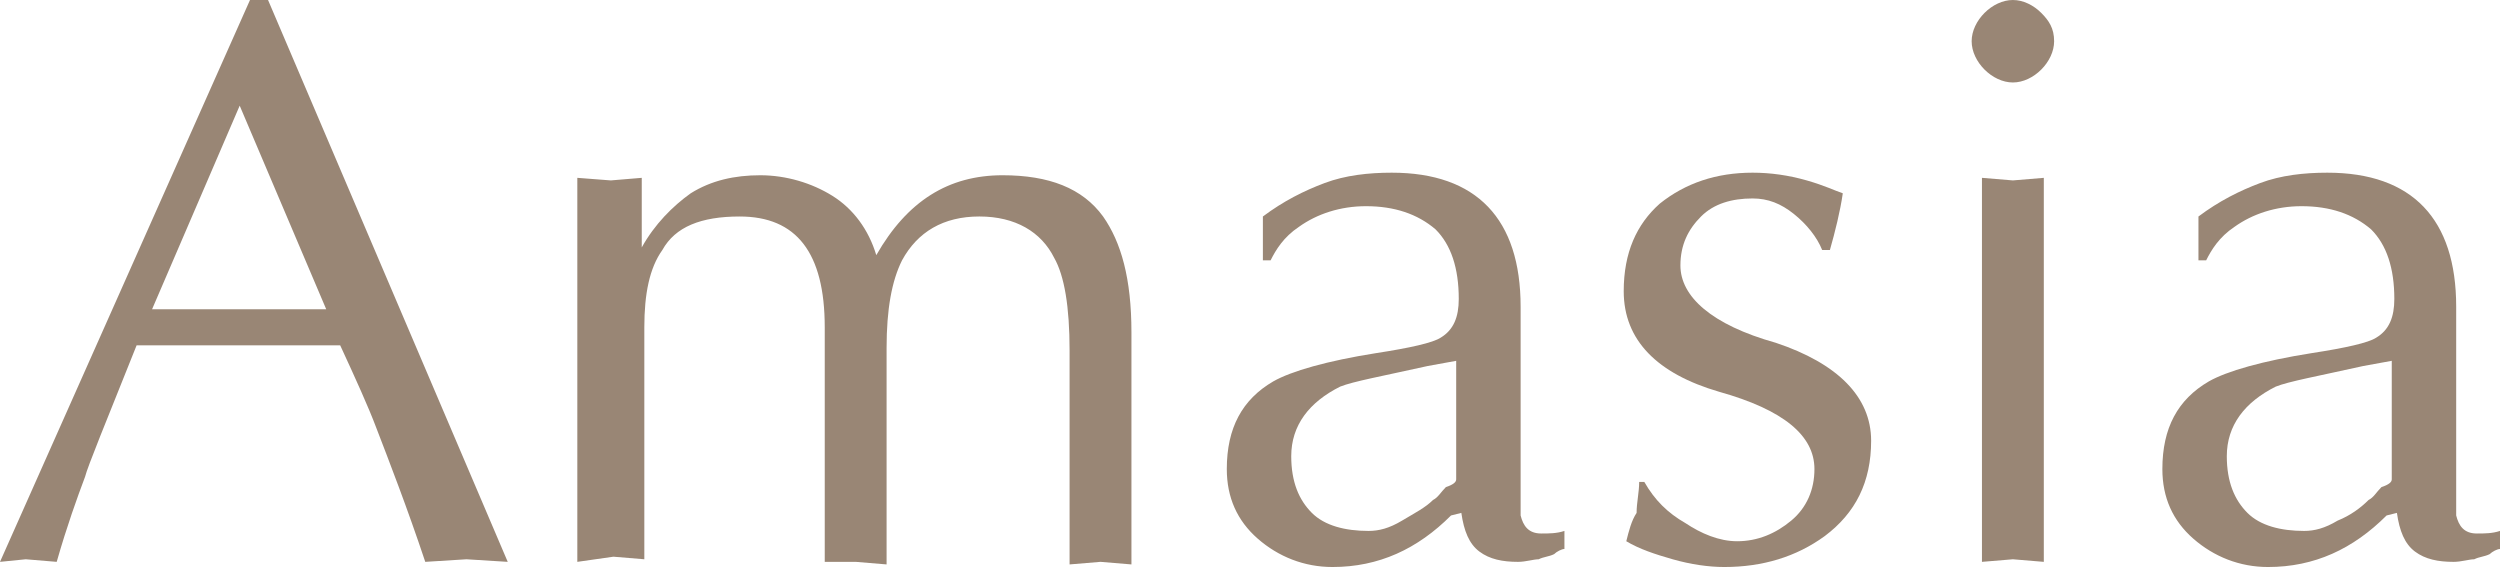
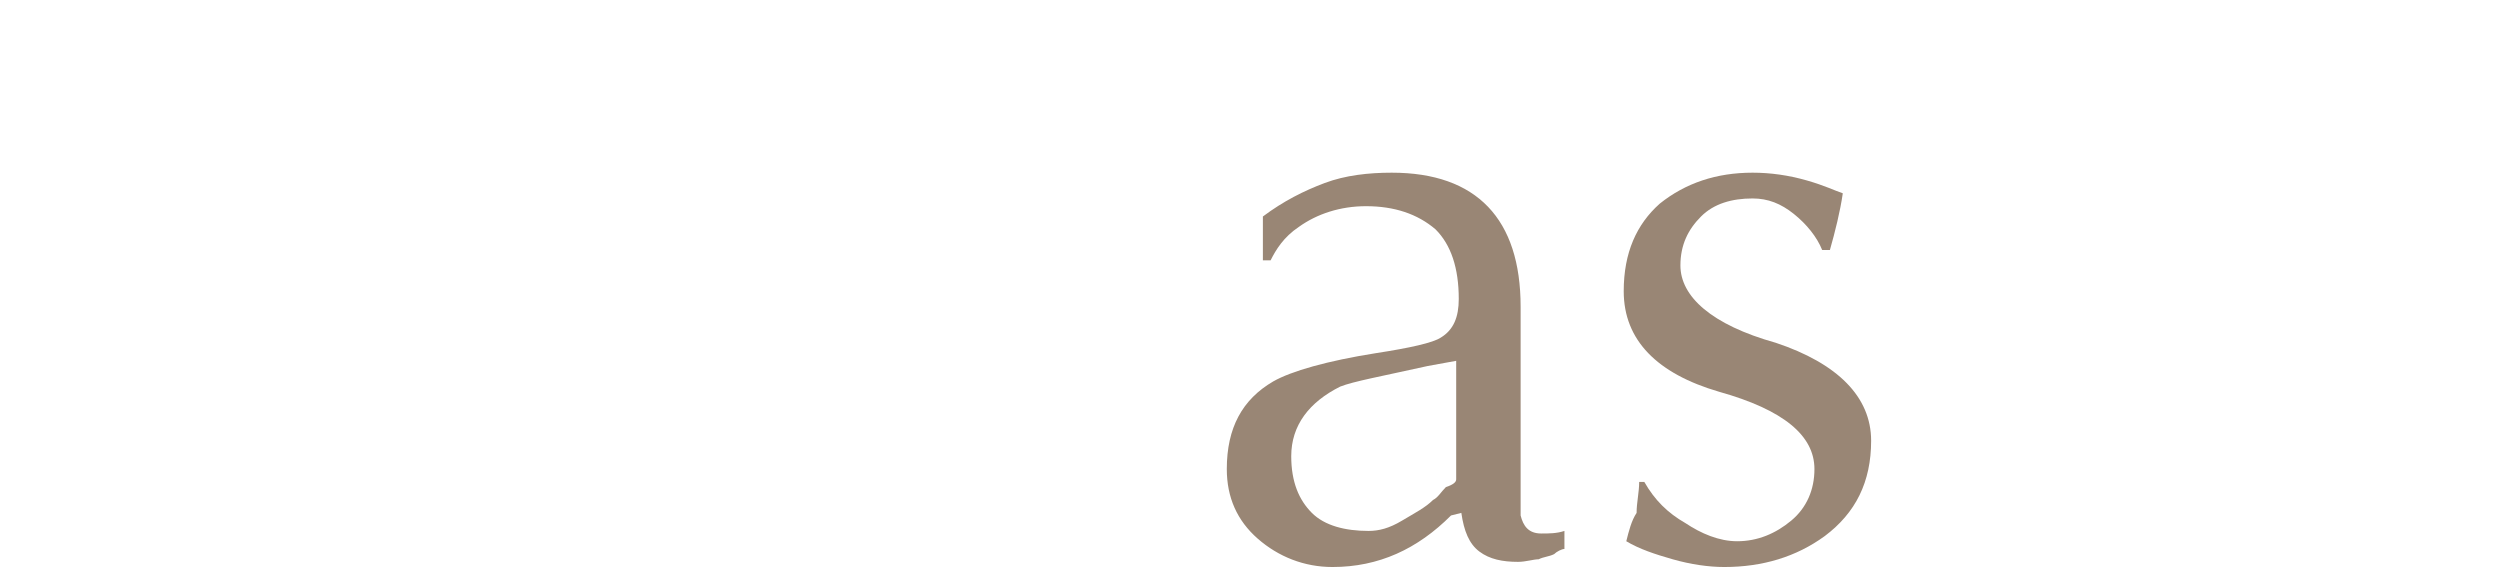
<svg xmlns="http://www.w3.org/2000/svg" version="1.1" id="レイヤー_1" x="0px" y="0px" viewBox="0 0 97 22" style="enable-background:new 0 0 97 22;" xml:space="preserve">
  <style type="text/css">
	.st0{fill:#998675;}
</style>
  <g>
-     <path class="st0" d="M10.4,0l9.3,21.8l-1.6-0.1l-1.6,0.1c-0.7-2.1-1.4-3.9-1.9-5.2c-0.3-0.8-0.8-1.9-1.4-3.2H5.3   c-1.2,3-1.9,4.7-2,5.1c-0.3,0.8-0.7,1.9-1.1,3.3l-1.2-0.1L0,21.8L9.7,0H10.4z M12.7,12.1L9.3,4.1l-3.4,7.9H12.7z" />
-     <path class="st0" d="M22.4,21.8V6.9L23.7,7l1.2-0.1v2.7c0.5-0.9,1.2-1.6,1.9-2.1c0.8-0.5,1.7-0.7,2.7-0.7c1,0,2,0.3,2.8,0.8   c0.8,0.5,1.4,1.3,1.7,2.3c1.2-2.1,2.8-3.1,4.9-3.1c1.8,0,3.1,0.5,3.9,1.6c0.7,1,1.1,2.4,1.1,4.5v9l-1.2-0.1l-1.2,0.1v-8.3   c0-1.7-0.2-2.9-0.6-3.6c-0.5-1-1.5-1.6-2.9-1.6c-1.4,0-2.4,0.6-3,1.7c-0.4,0.8-0.6,1.9-0.6,3.4v8.4l-1.2-0.1L32,21.8v-9.1   c0-2.9-1.1-4.3-3.3-4.3c-1.5,0-2.5,0.4-3,1.3c-0.5,0.7-0.7,1.7-0.7,3v9l-1.2-0.1L22.4,21.8z" />
    <path class="st0" d="M59,11.9v7.2c0,0.3,0,0.6,0,0.9c0.1,0.4,0.3,0.7,0.8,0.7c0.3,0,0.6,0,0.9-0.1v0.7c-0.1,0-0.3,0.1-0.4,0.2   c-0.2,0.1-0.4,0.1-0.6,0.2c-0.2,0-0.5,0.1-0.8,0.1c-0.6,0-1.1-0.1-1.5-0.4c-0.4-0.3-0.6-0.8-0.7-1.5L56.3,20c-1.3,1.3-2.8,2-4.6,2   c-1.1,0-2.1-0.4-2.9-1.1c-0.8-0.7-1.2-1.6-1.2-2.7c0-1.6,0.6-2.7,1.8-3.4c0.7-0.4,2.1-0.8,4-1.1c1.3-0.2,2.2-0.4,2.5-0.6   c0.5-0.3,0.7-0.8,0.7-1.5c0-1.2-0.3-2.1-0.9-2.7C55,8.3,54.1,8,53,8c-1,0-1.9,0.3-2.6,0.8c-0.6,0.4-0.9,0.9-1.1,1.3h-0.3V8.4   c0.8-0.6,1.6-1,2.4-1.3c0.8-0.3,1.7-0.4,2.6-0.4C57.3,6.7,59,8.5,59,11.9z M56.5,18.6V14l-1.1,0.2c-1.8,0.4-2.9,0.6-3.4,0.8   c-1.2,0.6-1.9,1.5-1.9,2.7c0,1,0.3,1.7,0.8,2.2c0.5,0.5,1.3,0.7,2.2,0.7c0.4,0,0.8-0.1,1.3-0.4s0.9-0.5,1.2-0.8   c0.2-0.1,0.3-0.3,0.5-0.5C56.4,18.8,56.5,18.7,56.5,18.6z" />
    <path class="st0" d="M63.6,18.7h0.2c0.4,0.7,0.9,1.2,1.6,1.6c0.6,0.4,1.3,0.7,2,0.7c0.8,0,1.5-0.3,2.1-0.8c0.6-0.5,0.9-1.2,0.9-2   c0-1.3-1.2-2.3-3.7-3c-2.4-0.7-3.7-2-3.7-3.9c0-1.5,0.5-2.6,1.4-3.4c1-0.8,2.2-1.2,3.6-1.2c0.7,0,1.4,0.1,2.1,0.3   c0.7,0.2,1.1,0.4,1.4,0.5C71.4,8.2,71.2,9,71,9.7h-0.3c-0.2-0.5-0.6-1-1.1-1.4c-0.5-0.4-1-0.6-1.6-0.6c-0.8,0-1.5,0.2-2,0.7   c-0.5,0.5-0.8,1.1-0.8,1.9c0,1.2,1.2,2.3,3.7,3c2.4,0.8,3.7,2.1,3.7,3.8c0,1.6-0.6,2.8-1.8,3.7c-1.1,0.8-2.4,1.2-3.9,1.2   c-0.6,0-1.3-0.1-2-0.3c-0.7-0.2-1.3-0.4-1.8-0.7c0.1-0.4,0.2-0.8,0.4-1.1C63.5,19.5,63.6,19.1,63.6,18.7z" />
-     <path class="st0" d="M79.7,1.6c0,0.4-0.2,0.8-0.5,1.1c-0.3,0.3-0.7,0.5-1.1,0.5c-0.4,0-0.8-0.2-1.1-0.5c-0.3-0.3-0.5-0.7-0.5-1.1   s0.2-0.8,0.5-1.1C77.3,0.2,77.7,0,78.1,0c0.4,0,0.8,0.2,1.1,0.5C79.5,0.8,79.7,1.1,79.7,1.6z M79.3,6.9v14.9l-1.2-0.1l-1.2,0.1V6.9   L78.1,7L79.3,6.9z" />
-     <path class="st0" d="M95.3,11.9v7.2c0,0.3,0,0.6,0,0.9c0.1,0.4,0.3,0.7,0.8,0.7c0.3,0,0.6,0,0.9-0.1v0.7c-0.1,0-0.3,0.1-0.4,0.2   c-0.2,0.1-0.4,0.1-0.6,0.2c-0.2,0-0.5,0.1-0.8,0.1c-0.6,0-1.1-0.1-1.5-0.4c-0.4-0.3-0.6-0.8-0.7-1.5L92.6,20c-1.3,1.3-2.8,2-4.6,2   c-1.1,0-2.1-0.4-2.9-1.1c-0.8-0.7-1.2-1.6-1.2-2.7c0-1.6,0.6-2.7,1.8-3.4c0.7-0.4,2.1-0.8,4-1.1c1.3-0.2,2.2-0.4,2.5-0.6   c0.5-0.3,0.7-0.8,0.7-1.5c0-1.2-0.3-2.1-0.9-2.7C91.3,8.3,90.4,8,89.3,8c-1,0-1.9,0.3-2.6,0.8c-0.6,0.4-0.9,0.9-1.1,1.3h-0.3V8.4   c0.8-0.6,1.6-1,2.4-1.3c0.8-0.3,1.7-0.4,2.6-0.4C93.6,6.7,95.3,8.5,95.3,11.9z M92.8,18.6V14l-1.1,0.2c-1.8,0.4-2.9,0.6-3.4,0.8   c-1.2,0.6-1.9,1.5-1.9,2.7c0,1,0.3,1.7,0.8,2.2c0.5,0.5,1.3,0.7,2.2,0.7c0.4,0,0.8-0.1,1.3-0.4c0.5-0.2,0.9-0.5,1.2-0.8   c0.2-0.1,0.3-0.3,0.5-0.5C92.7,18.8,92.8,18.7,92.8,18.6z" />
  </g>
</svg>